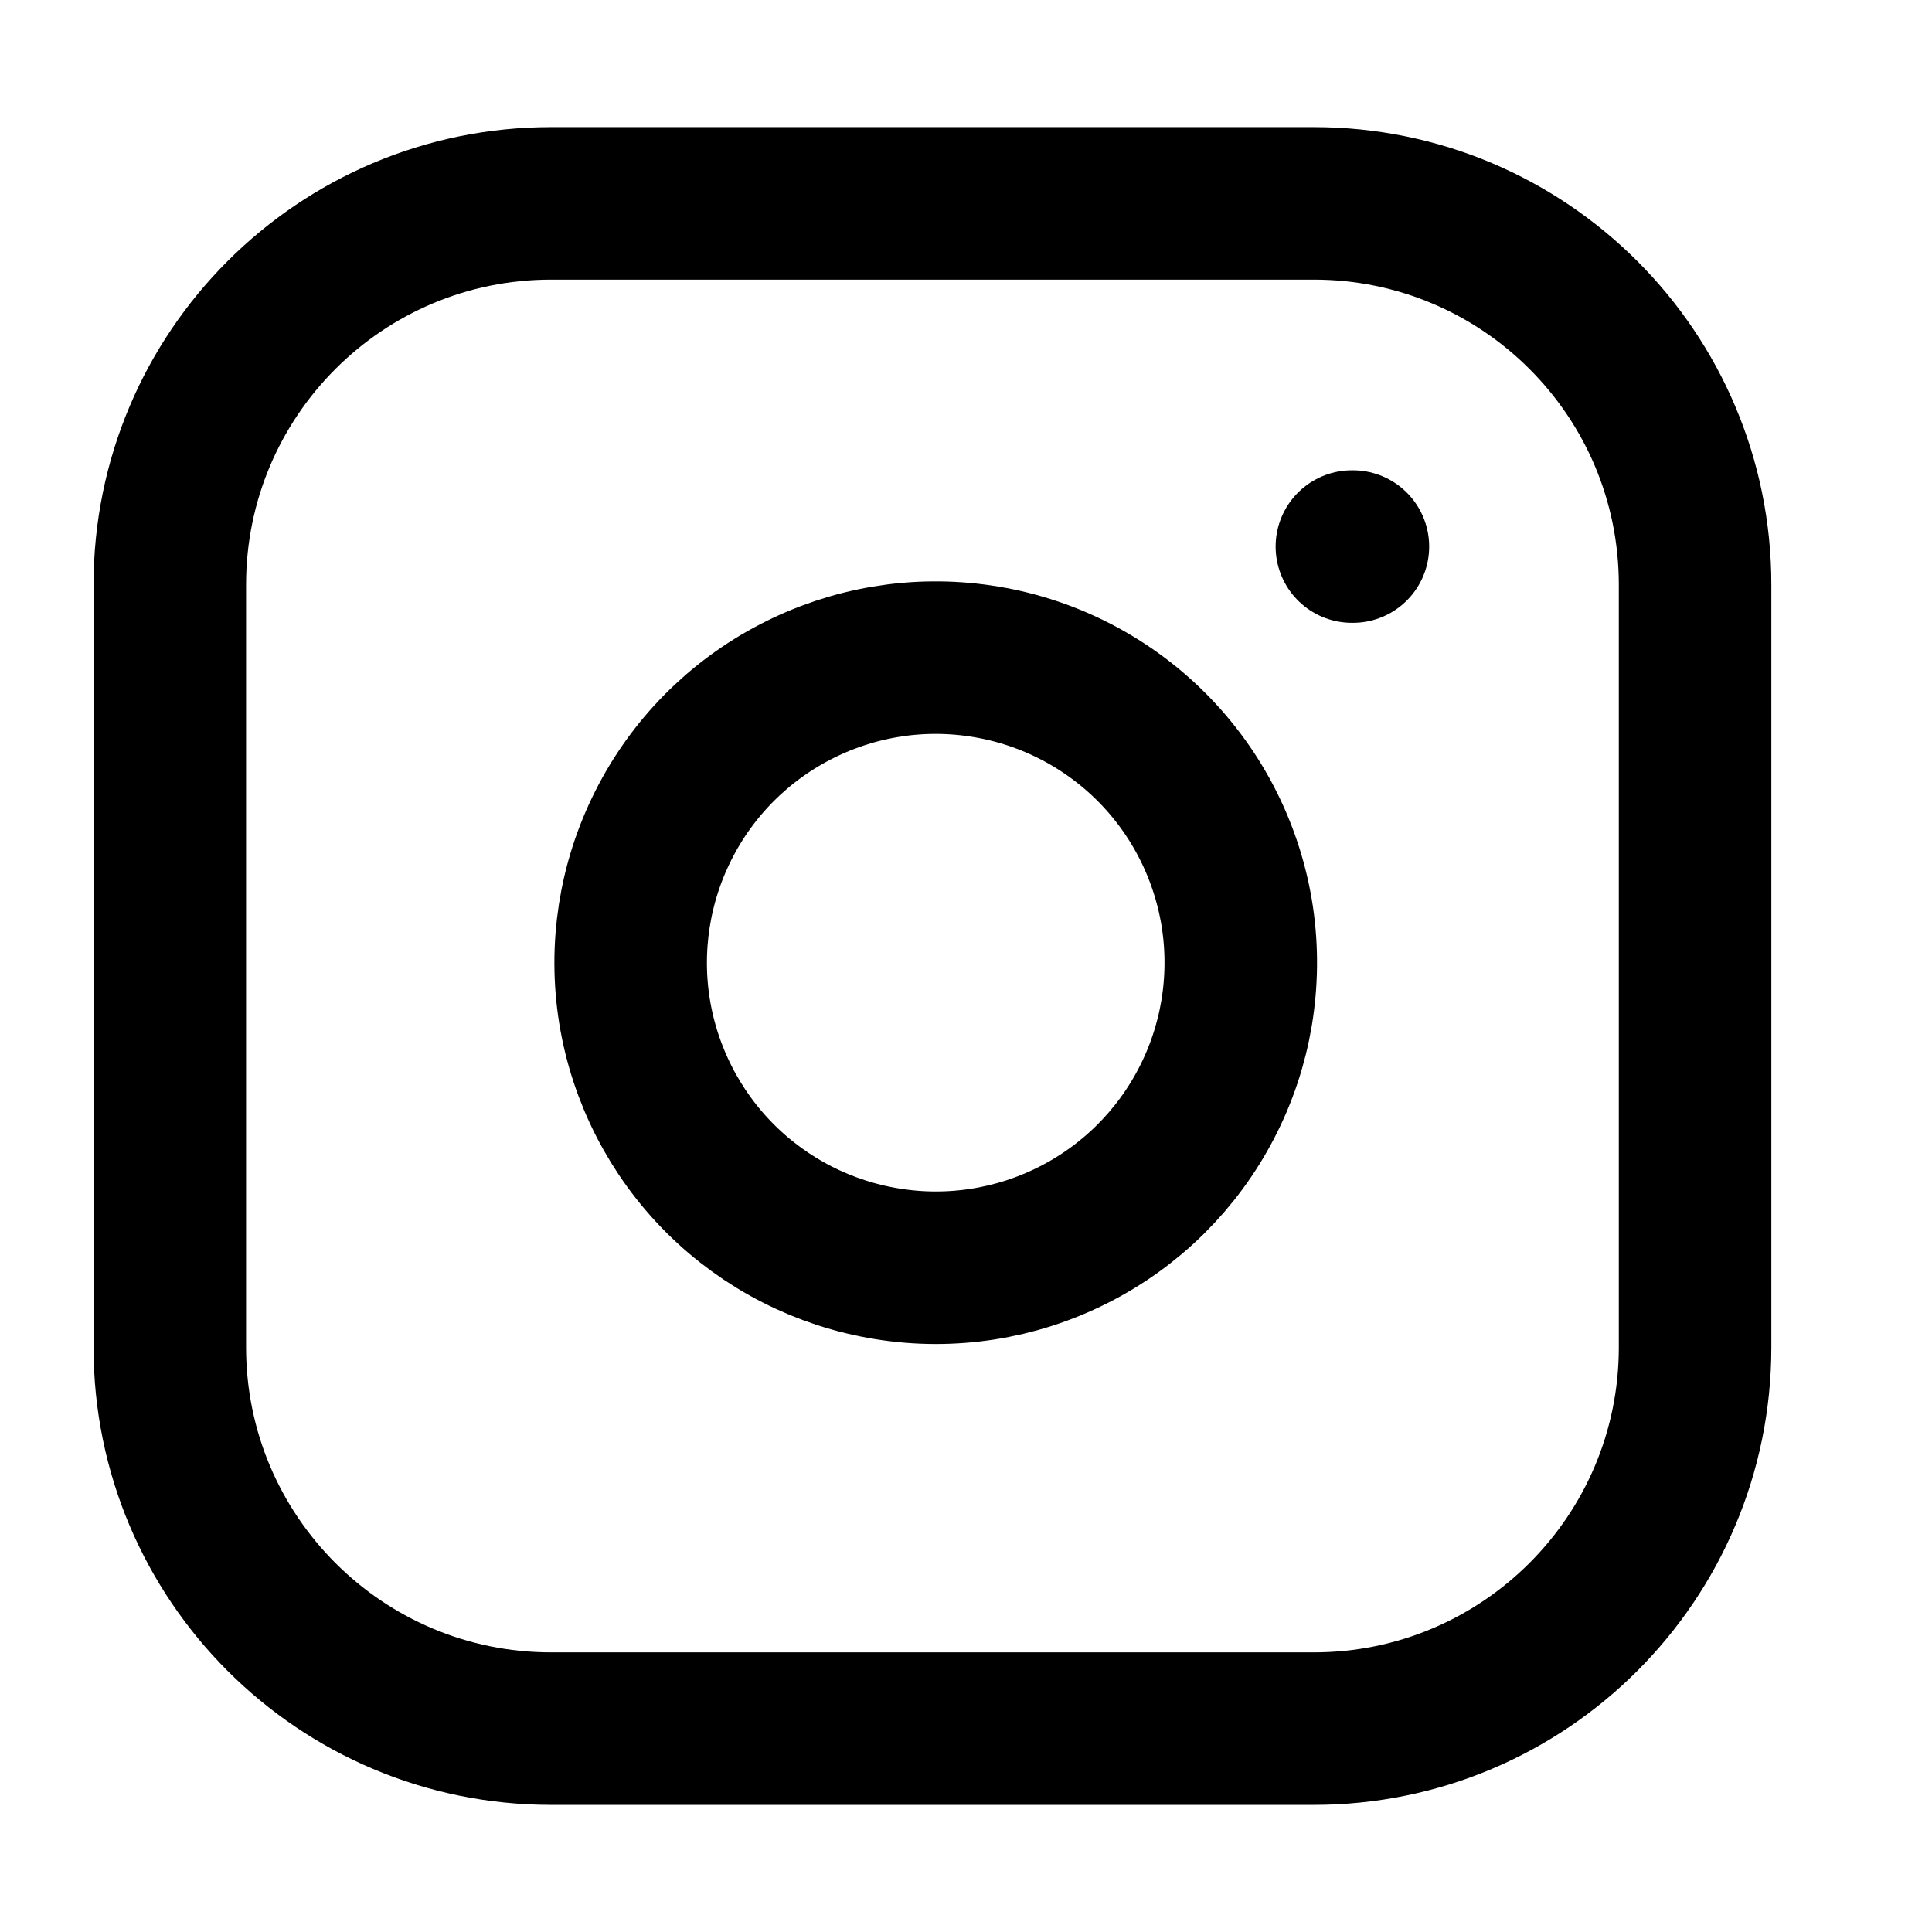
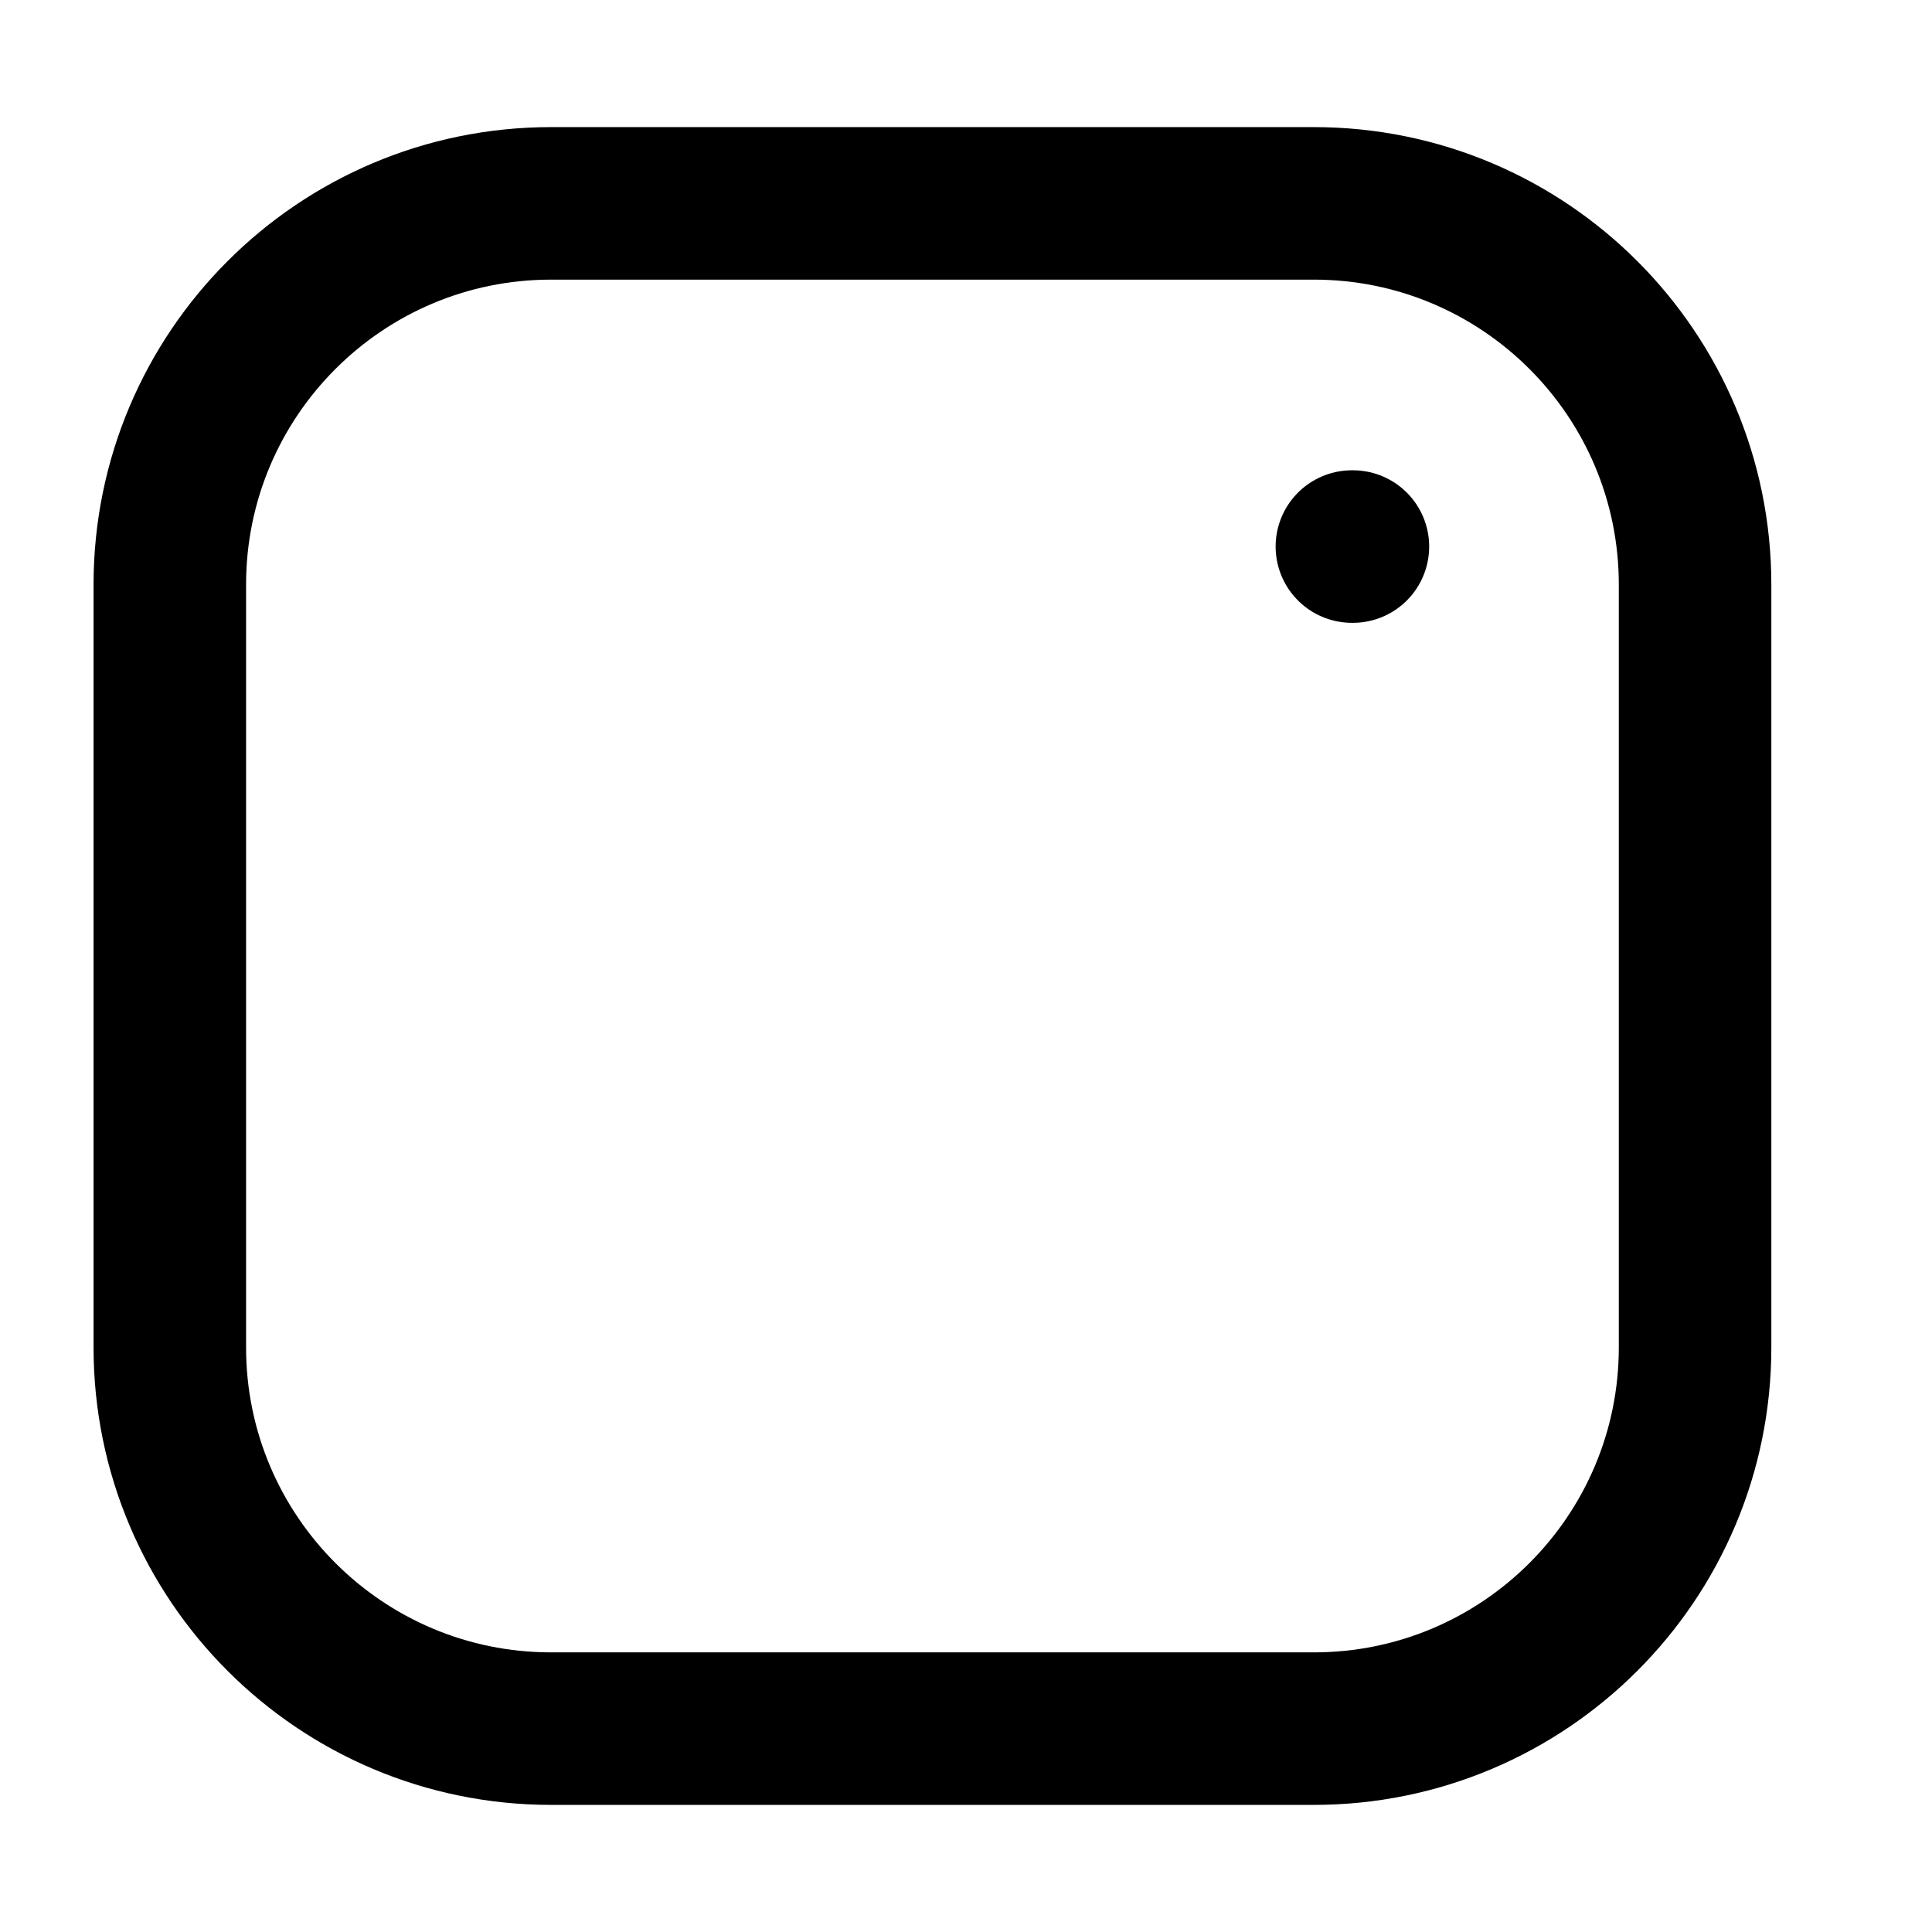
<svg xmlns="http://www.w3.org/2000/svg" width="19" height="19" viewBox="0 0 19 19" fill="none">
  <path d="M12.92 2H5.42C3.349 2 1.67 3.679 1.67 5.75V13.25C1.67 15.321 3.349 17 5.42 17H12.92C14.991 17 16.67 15.321 16.67 13.25V5.75C16.67 3.679 14.991 2 12.92 2Z" stroke="black" stroke-width="1.5" stroke-linecap="round" stroke-linejoin="round" />
-   <path d="M12.17 9.027C12.262 9.652 12.156 10.289 11.865 10.849C11.575 11.409 11.115 11.864 10.551 12.147C9.988 12.431 9.349 12.53 8.726 12.429C8.103 12.329 7.527 12.035 7.081 11.589C6.635 11.143 6.341 10.567 6.24 9.944C6.14 9.321 6.239 8.682 6.523 8.119C6.806 7.555 7.261 7.095 7.821 6.805C8.381 6.514 9.018 6.407 9.642 6.5C10.279 6.594 10.869 6.891 11.324 7.346C11.779 7.801 12.075 8.391 12.17 9.027Z" stroke="black" stroke-width="1.5" stroke-linecap="round" stroke-linejoin="round" />
  <path d="M13.295 5.375H13.305" stroke="black" stroke-width="1.5" stroke-linecap="round" stroke-linejoin="round" />
</svg>